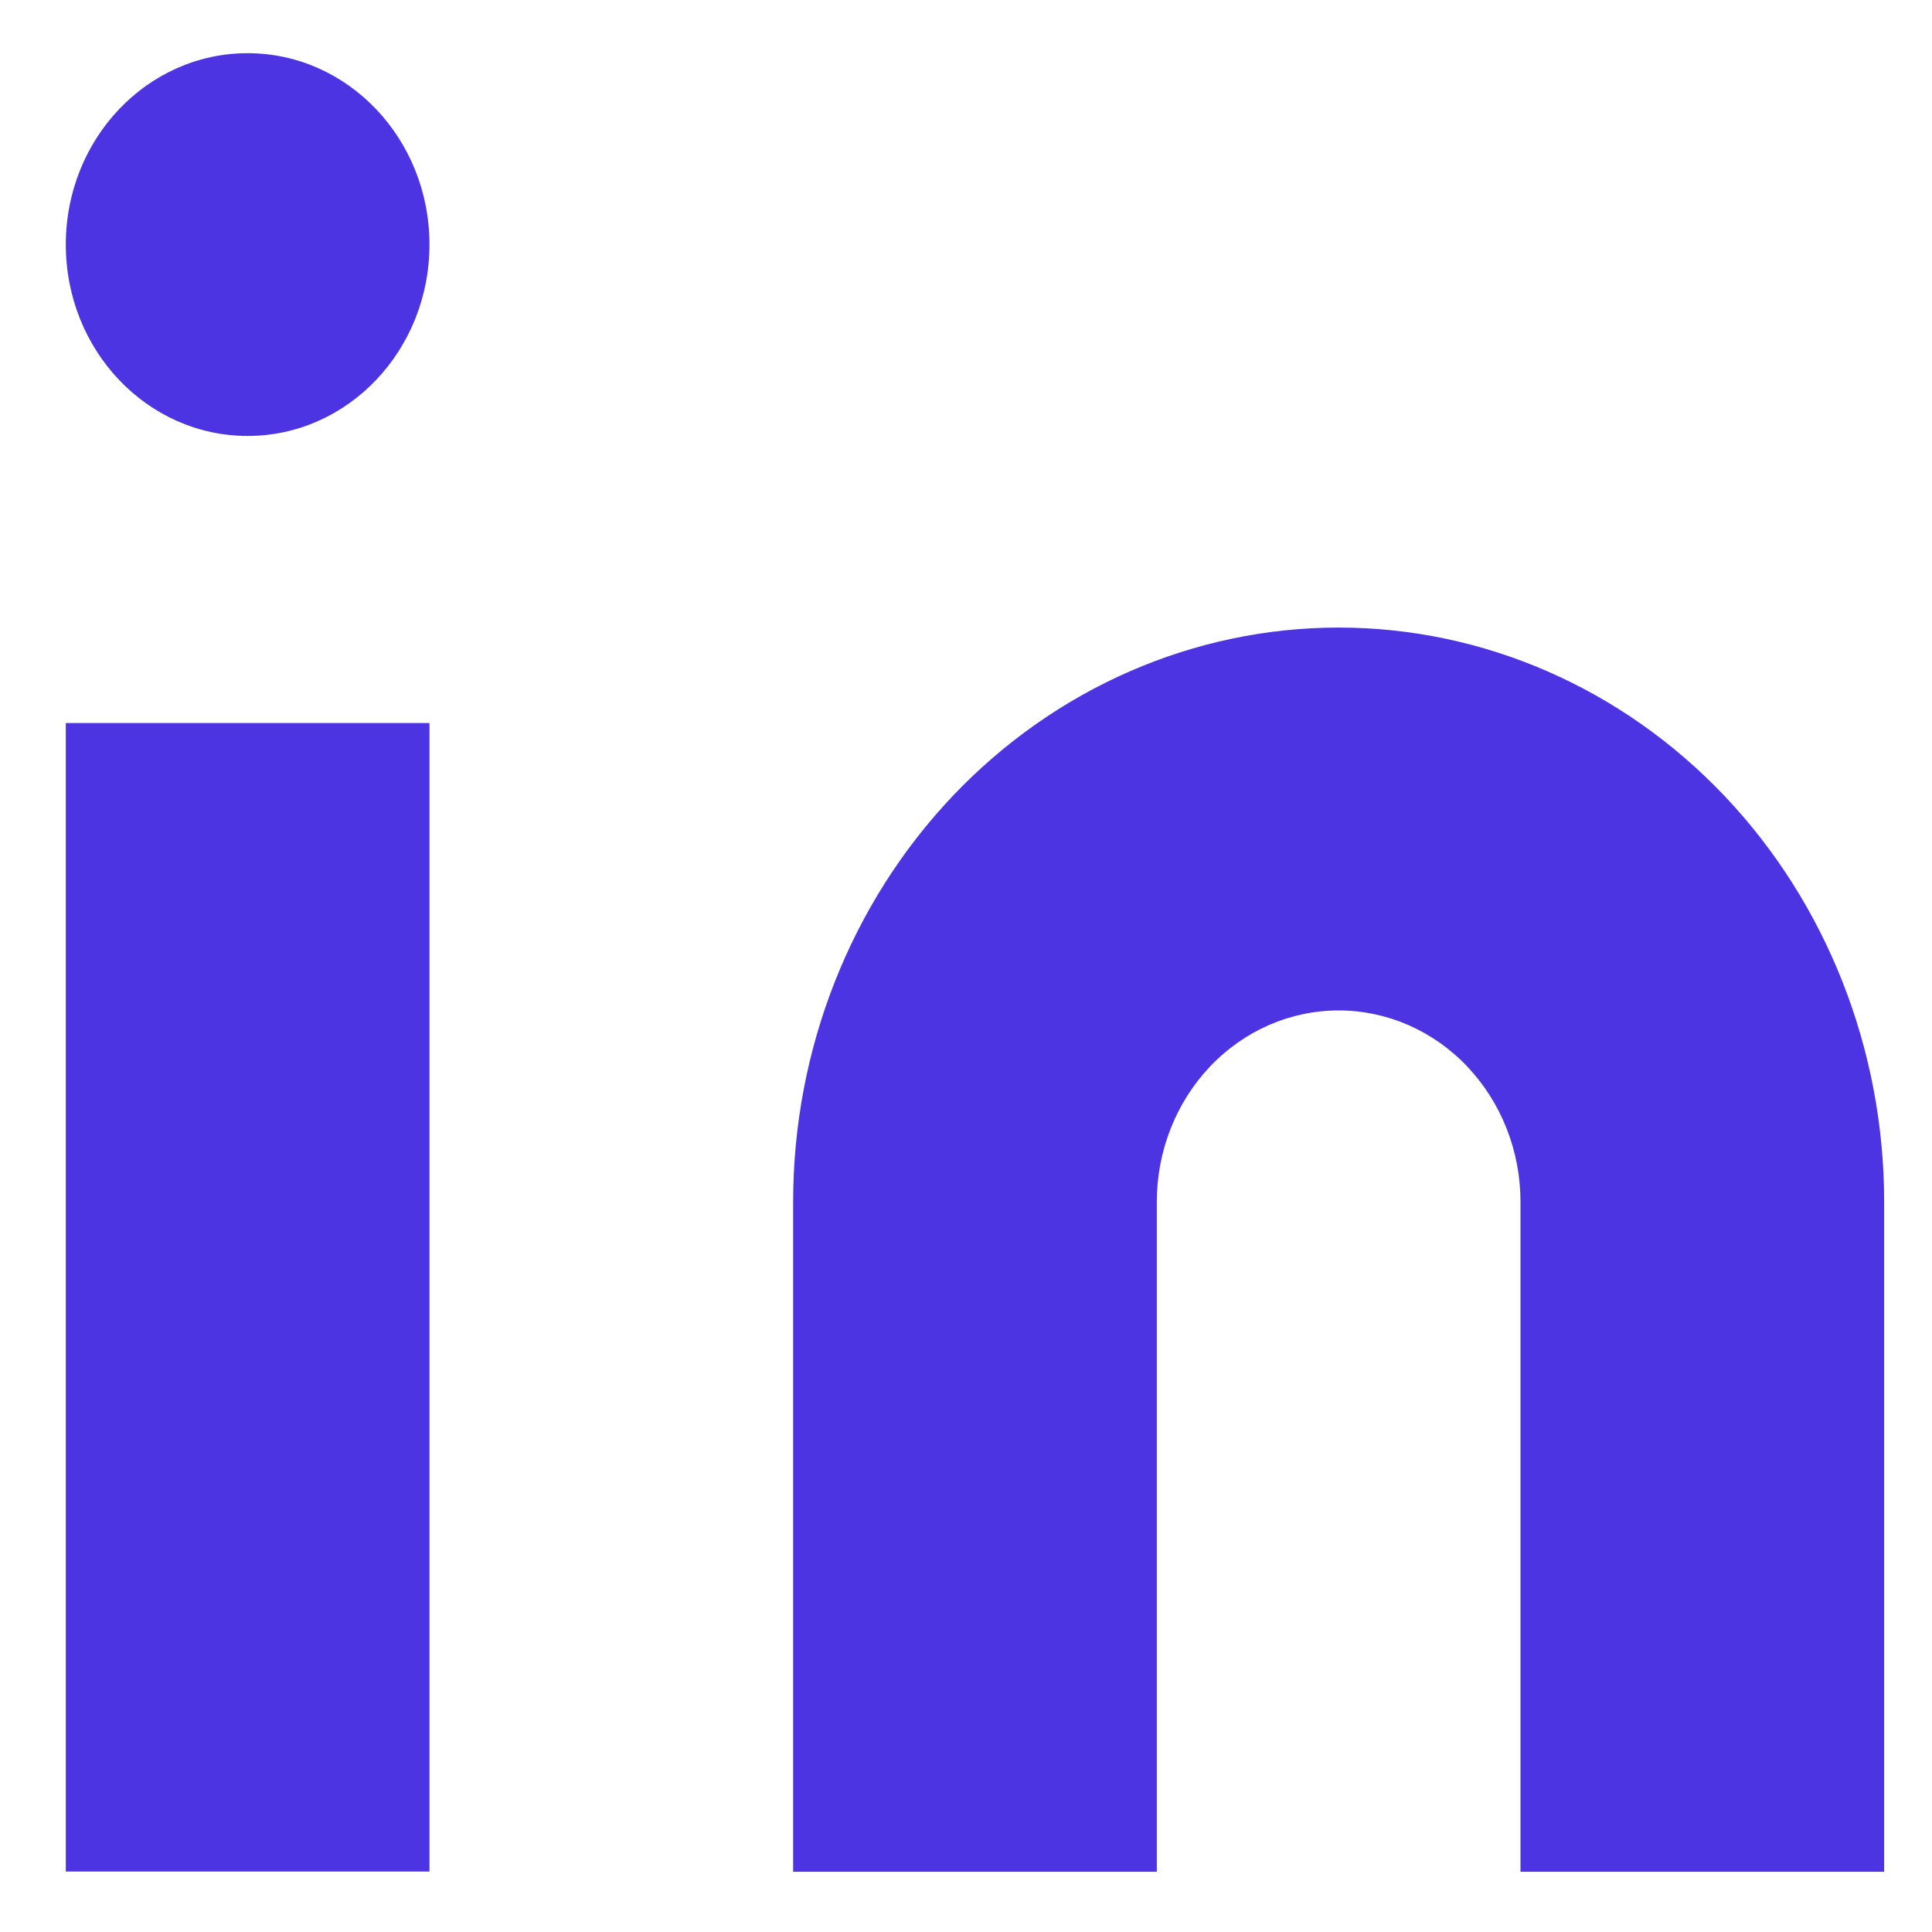
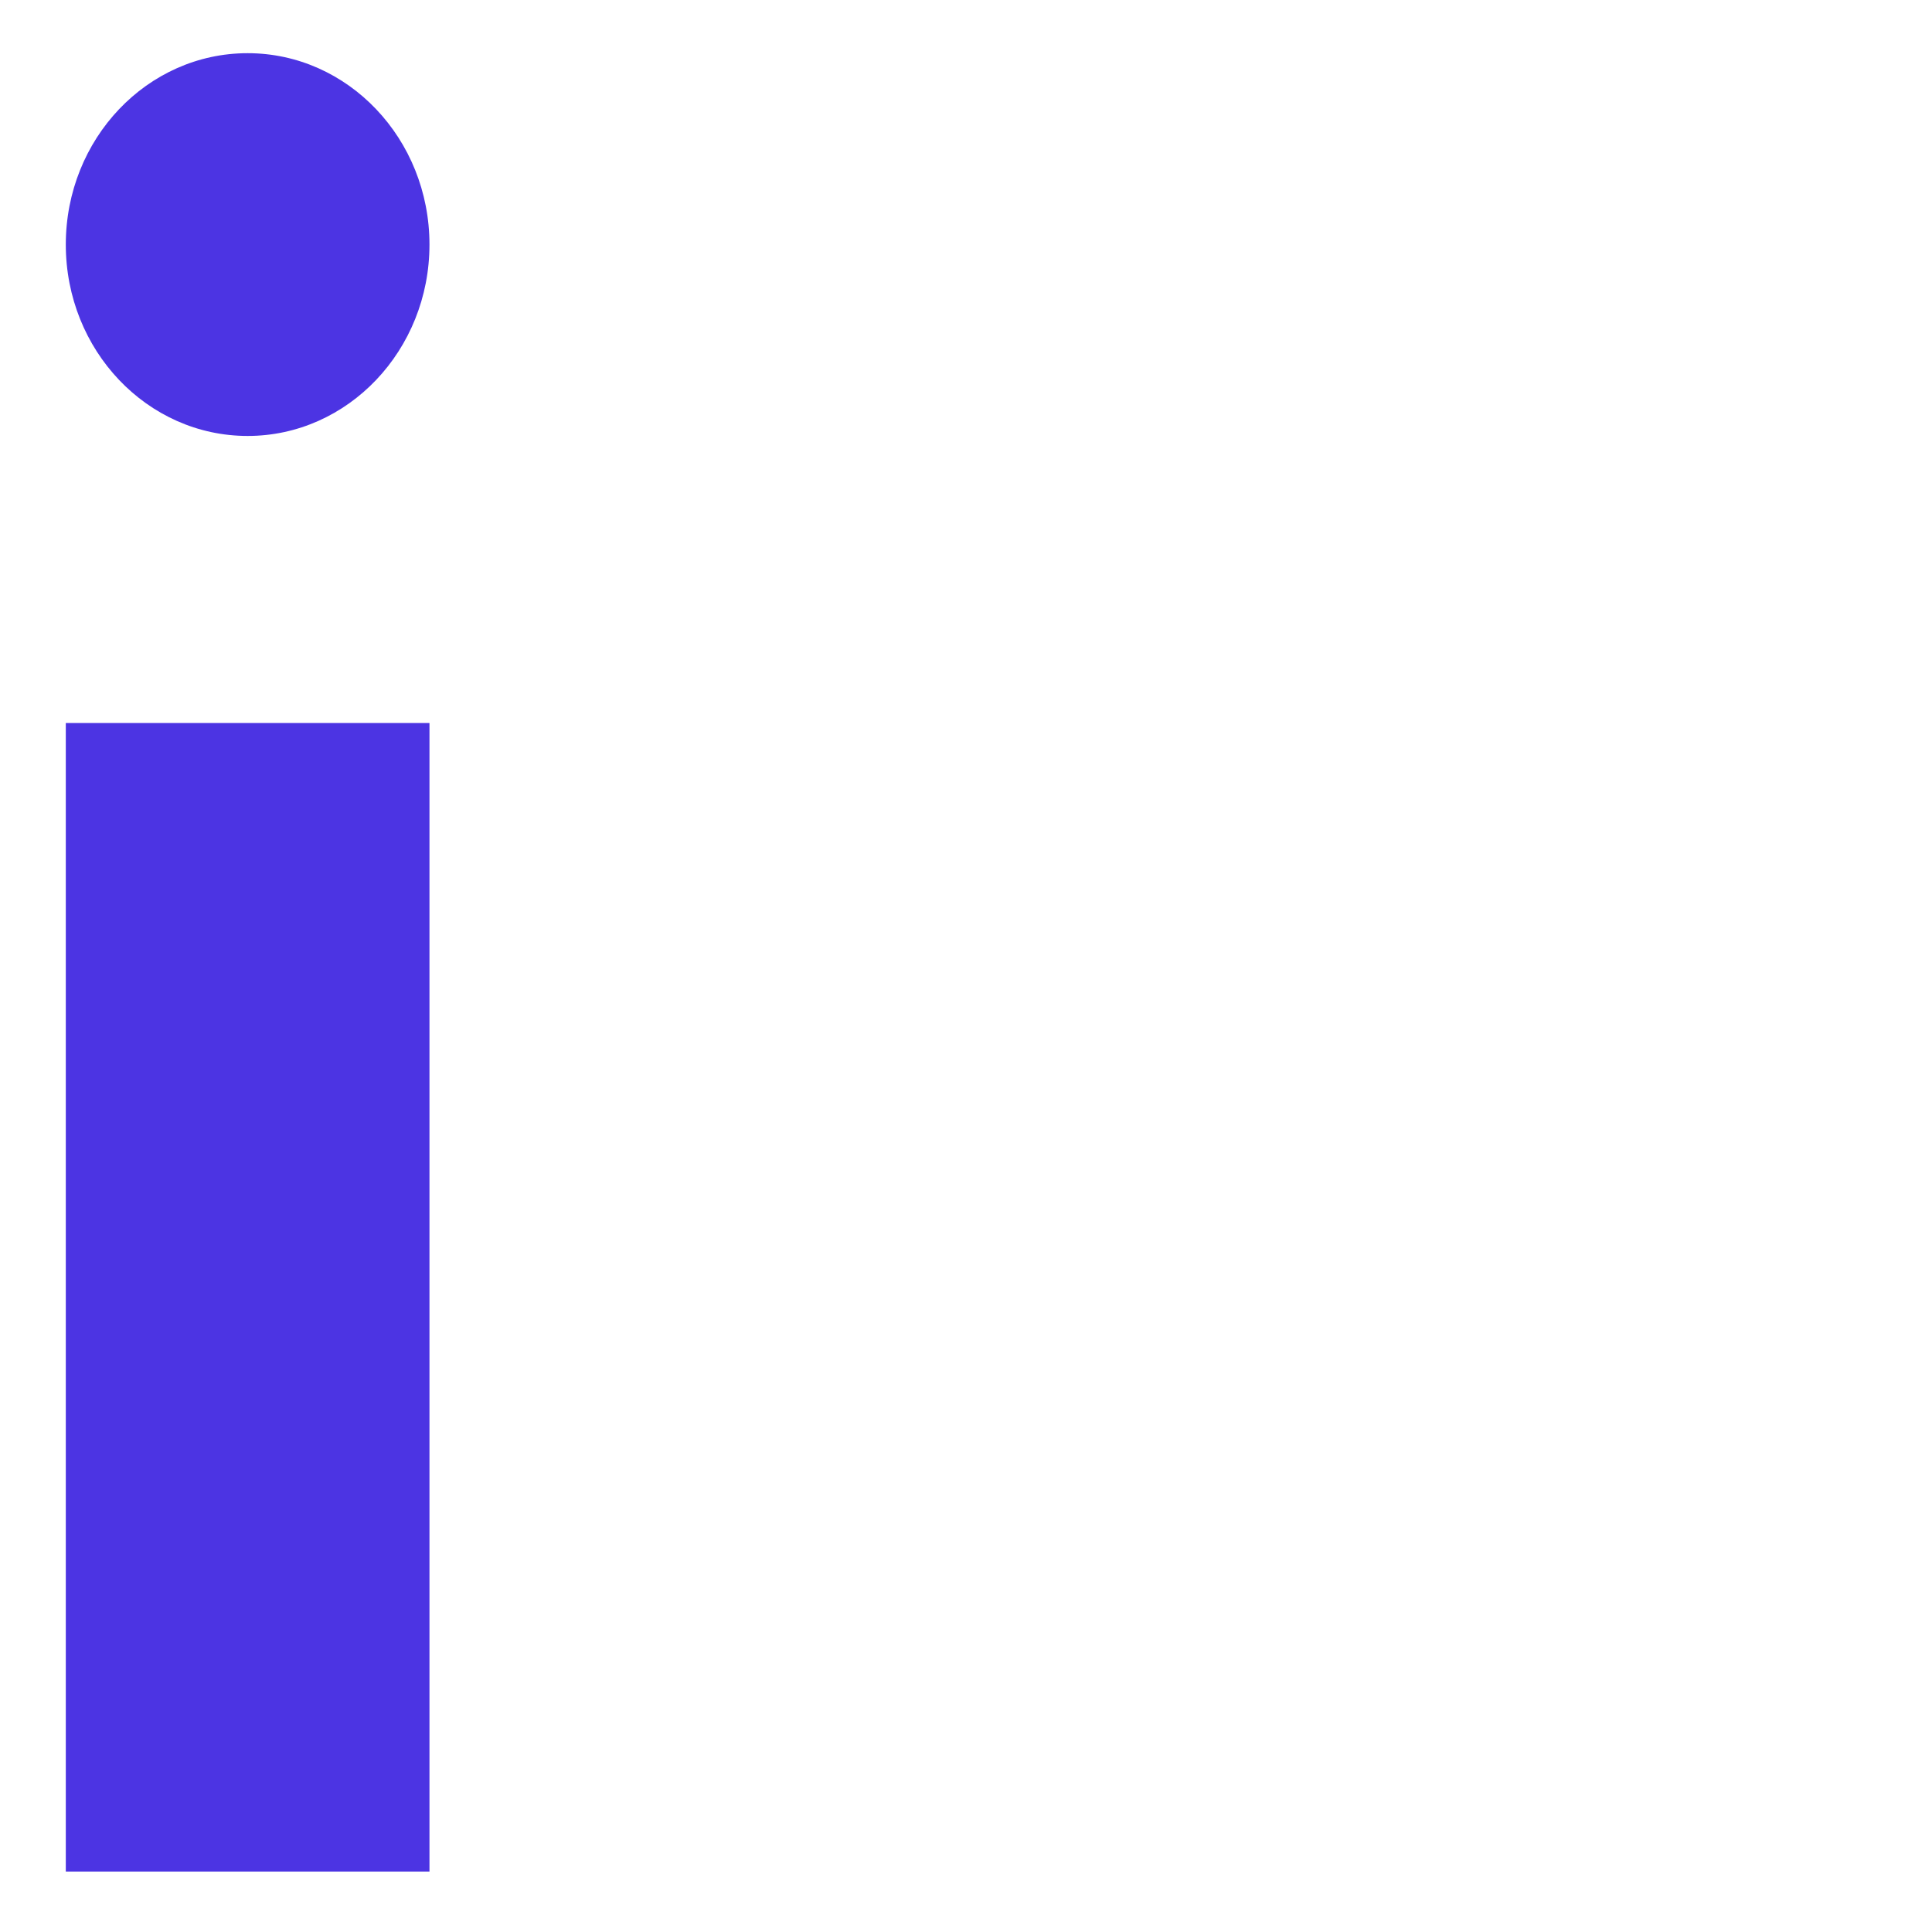
<svg xmlns="http://www.w3.org/2000/svg" width="17" height="17" viewBox="0 0 17 17" fill="none">
-   <path d="M11.779 5.522C13.052 5.522 14.273 6.055 15.173 7.002C16.073 7.95 16.579 9.235 16.579 10.575V16.47H13.379V10.575C13.379 10.128 13.21 9.7 12.91 9.384C12.61 9.068 12.203 8.891 11.779 8.891C11.355 8.891 10.948 9.068 10.648 9.384C10.348 9.7 10.179 10.128 10.179 10.575V16.47H6.979V10.575C6.979 9.235 7.485 7.95 8.385 7.002C9.285 6.055 10.506 5.522 11.779 5.522Z" fill="#4C34E3" />
  <path d="M3.779 6.362H0.579V16.468H3.779V6.362Z" fill="#4C34E3" />
-   <path d="M2.179 3.836C3.062 3.836 3.779 3.082 3.779 2.152C3.779 1.222 3.062 0.468 2.179 0.468C1.295 0.468 0.579 1.222 0.579 2.152C0.579 3.082 1.295 3.836 2.179 3.836Z" fill="#4C34E3" />
+   <path d="M2.179 3.836C3.062 3.836 3.779 3.082 3.779 2.152C3.779 1.222 3.062 0.468 2.179 0.468C1.295 0.468 0.579 1.222 0.579 2.152C0.579 3.082 1.295 3.836 2.179 3.836" fill="#4C34E3" />
</svg>